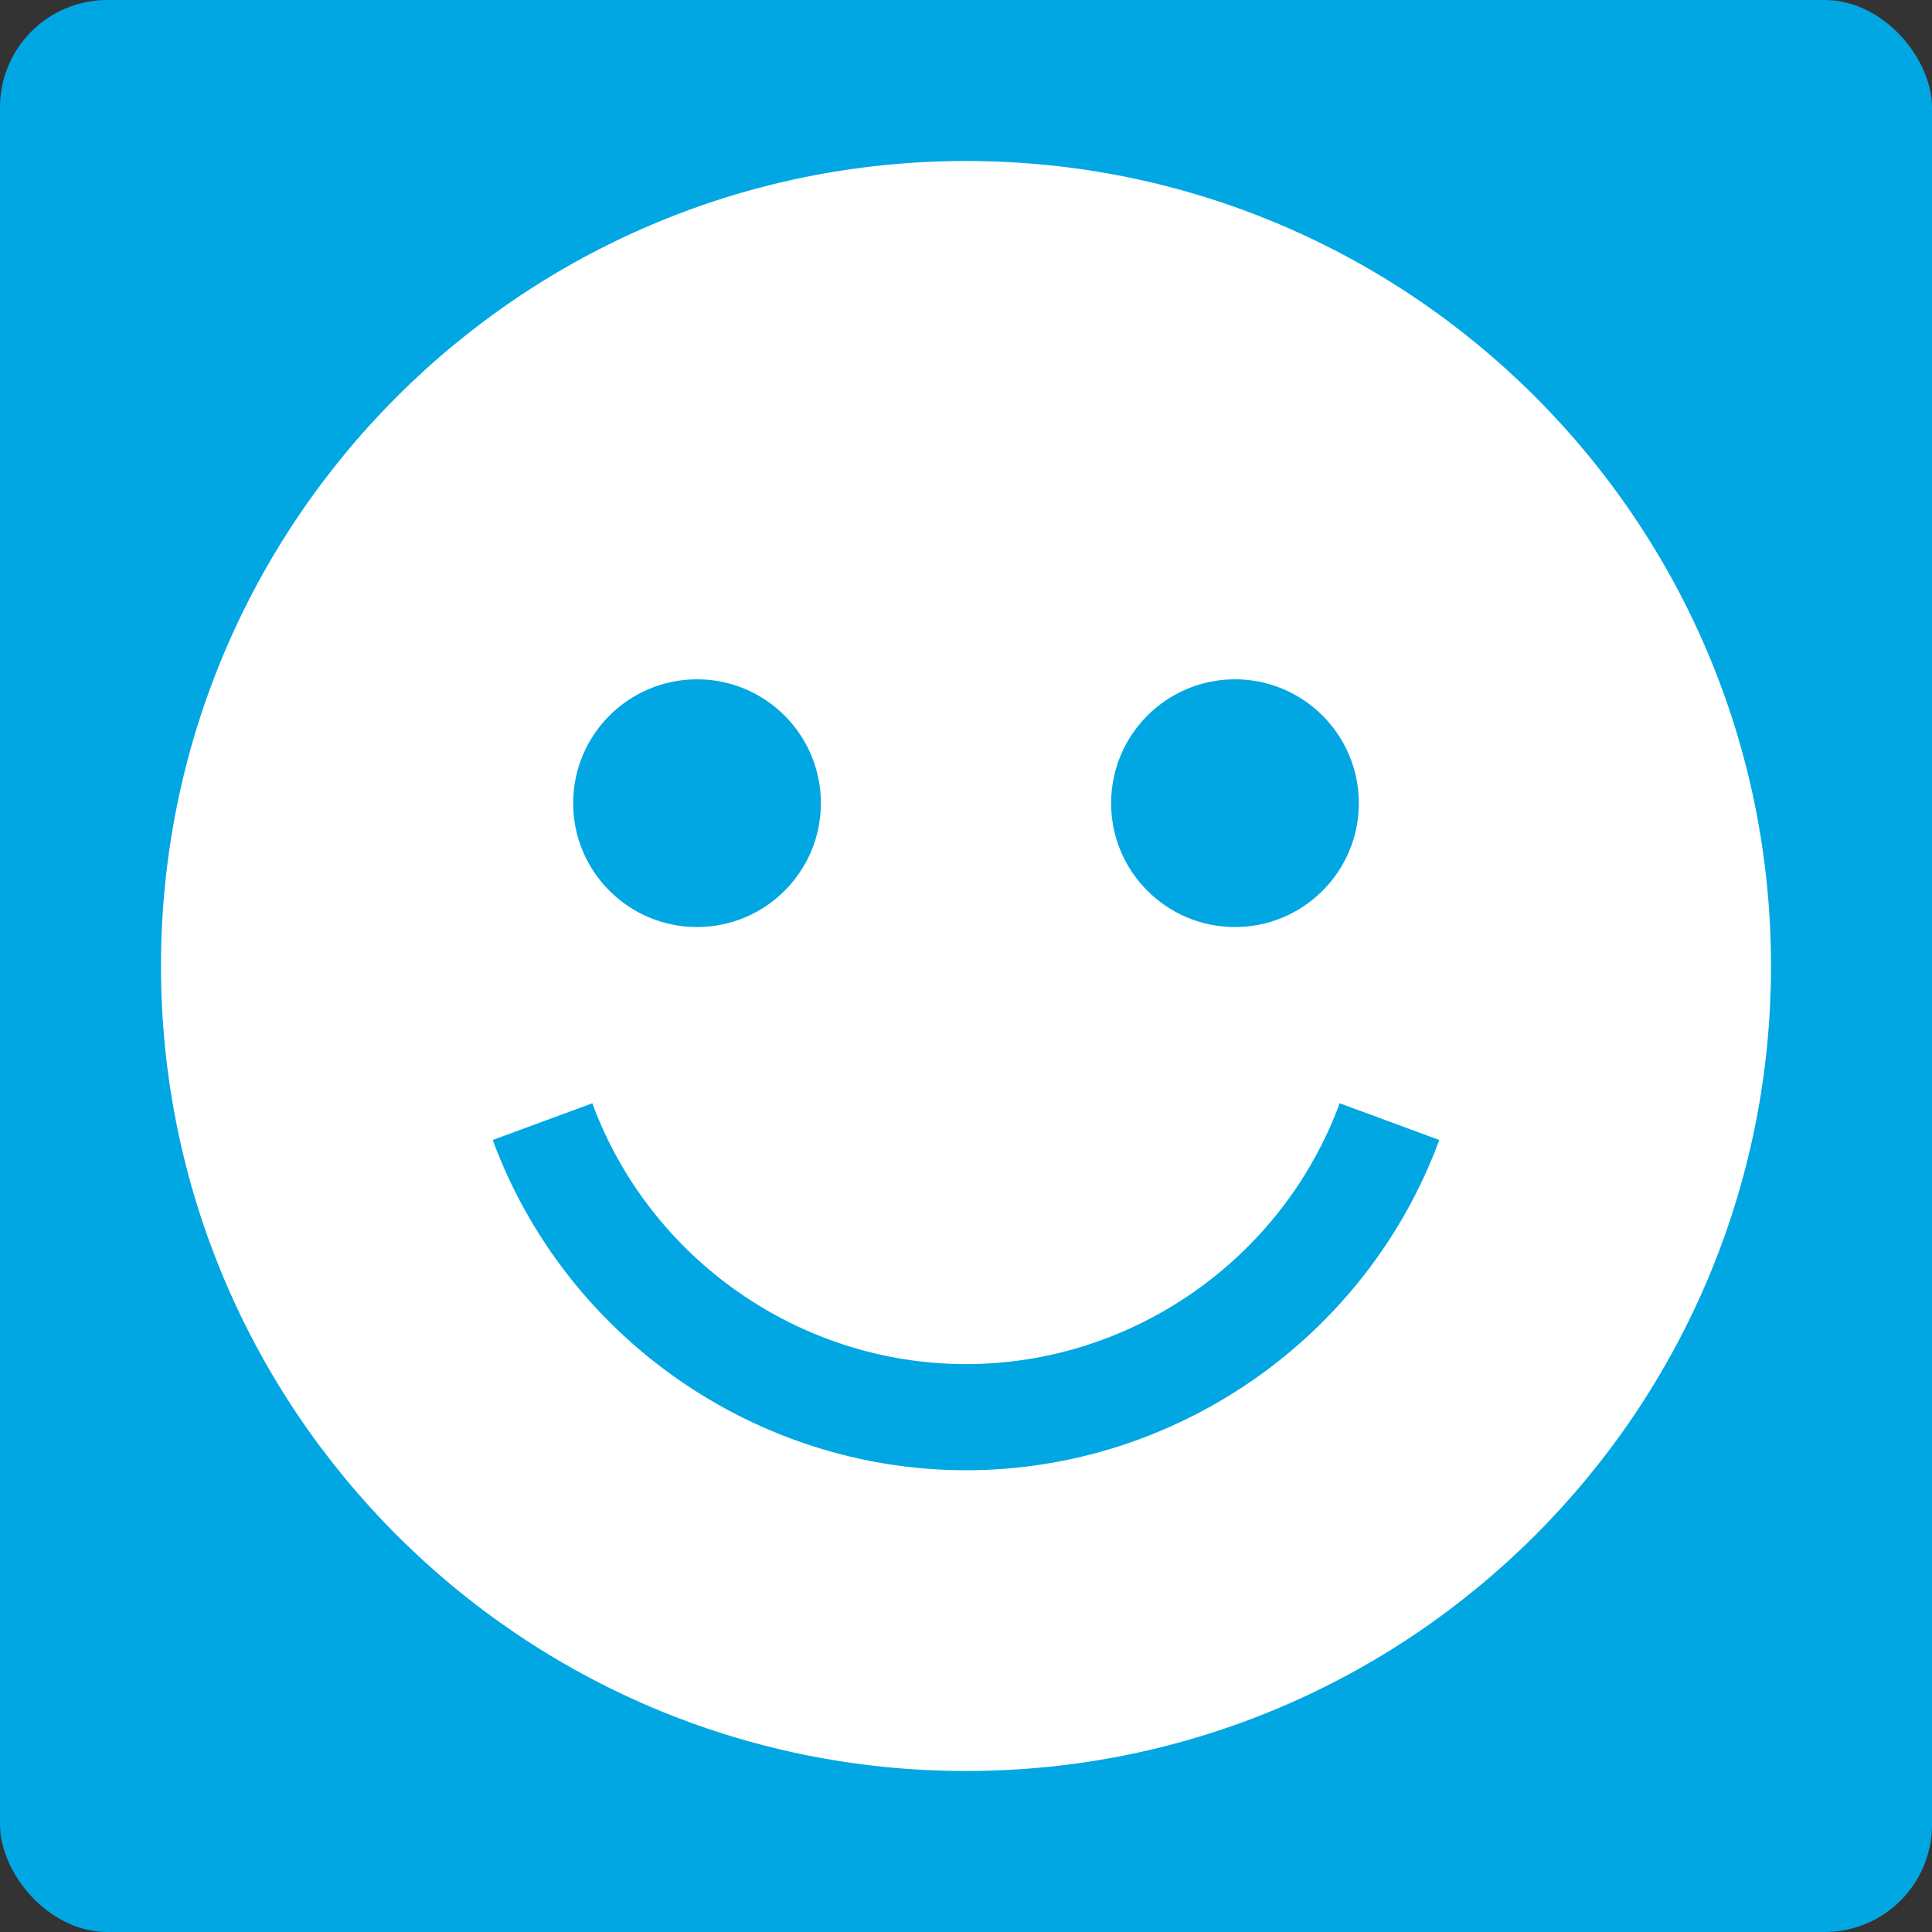
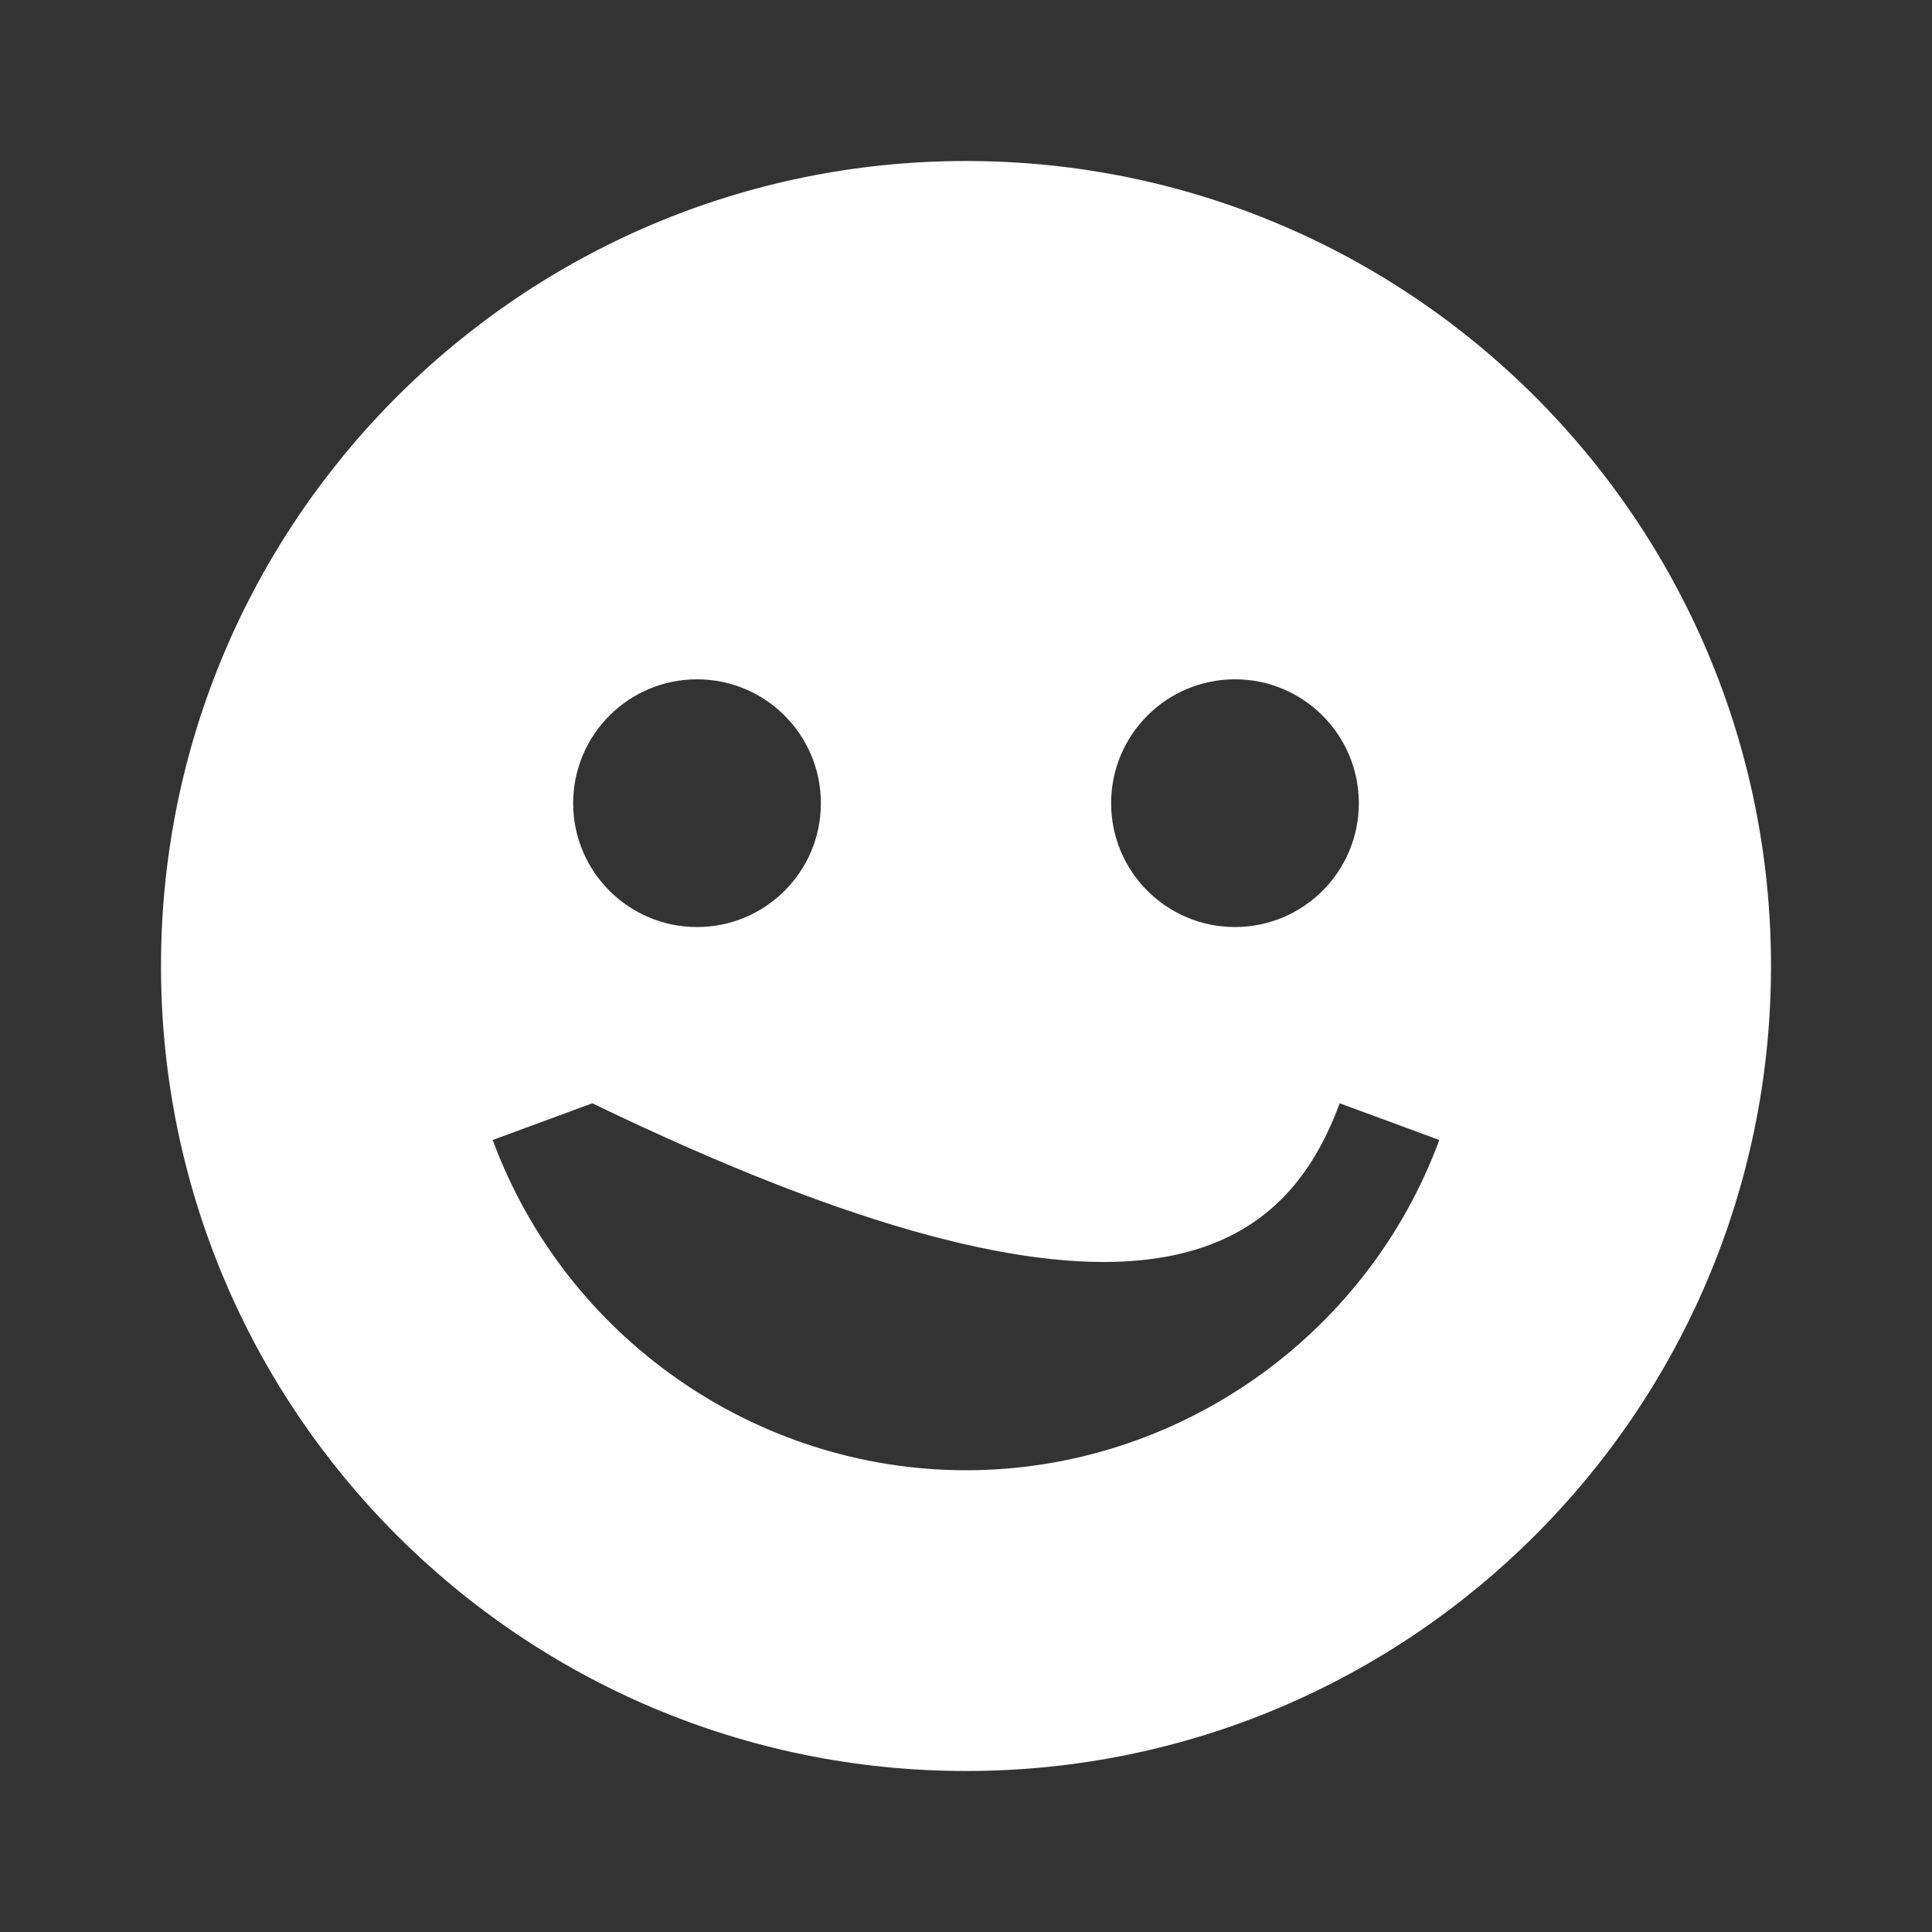
<svg xmlns="http://www.w3.org/2000/svg" width="36" height="36" viewBox="0 0 36 36" fill="none">
  <rect x="0" y="0" width="36" height="36" fill="#333333" stroke="none" />
-   <rect width="36" height="36" rx="2" fill="#00A7E2" />
  <g clip-path="url(#clip0_1262_6211)">
-     <path d="M18 3C9.716 3 3 9.716 3 18C3 26.284 9.716 33 18 33C26.284 33 33 26.284 33 18C33 9.716 26.284 3 18 3ZM23.012 12.658C24.286 12.658 25.32 13.692 25.32 14.966C25.32 16.241 24.286 17.274 23.012 17.274C21.737 17.274 20.704 16.241 20.704 14.966C20.704 13.692 21.737 12.658 23.012 12.658ZM12.988 12.658C14.263 12.658 15.296 13.692 15.296 14.966C15.296 16.241 14.263 17.274 12.988 17.274C11.714 17.274 10.68 16.241 10.68 14.966C10.68 13.692 11.714 12.658 12.988 12.658ZM18 27.396C14.082 27.396 10.538 24.923 9.181 21.242L11.037 20.558C12.109 23.465 14.907 25.418 18 25.418C21.093 25.418 23.891 23.465 24.963 20.558L26.819 21.242C25.462 24.923 21.918 27.396 18 27.396Z" fill="white" />
+     <path d="M18 3C9.716 3 3 9.716 3 18C3 26.284 9.716 33 18 33C26.284 33 33 26.284 33 18C33 9.716 26.284 3 18 3ZM23.012 12.658C24.286 12.658 25.32 13.692 25.32 14.966C25.32 16.241 24.286 17.274 23.012 17.274C21.737 17.274 20.704 16.241 20.704 14.966C20.704 13.692 21.737 12.658 23.012 12.658ZM12.988 12.658C14.263 12.658 15.296 13.692 15.296 14.966C15.296 16.241 14.263 17.274 12.988 17.274C11.714 17.274 10.68 16.241 10.68 14.966C10.68 13.692 11.714 12.658 12.988 12.658ZM18 27.396C14.082 27.396 10.538 24.923 9.181 21.242L11.037 20.558C21.093 25.418 23.891 23.465 24.963 20.558L26.819 21.242C25.462 24.923 21.918 27.396 18 27.396Z" fill="white" />
  </g>
  <defs>
    <clipPath id="clip0_1262_6211">
      <rect width="30" height="30" fill="white" transform="translate(3 3)" />
    </clipPath>
  </defs>
</svg>